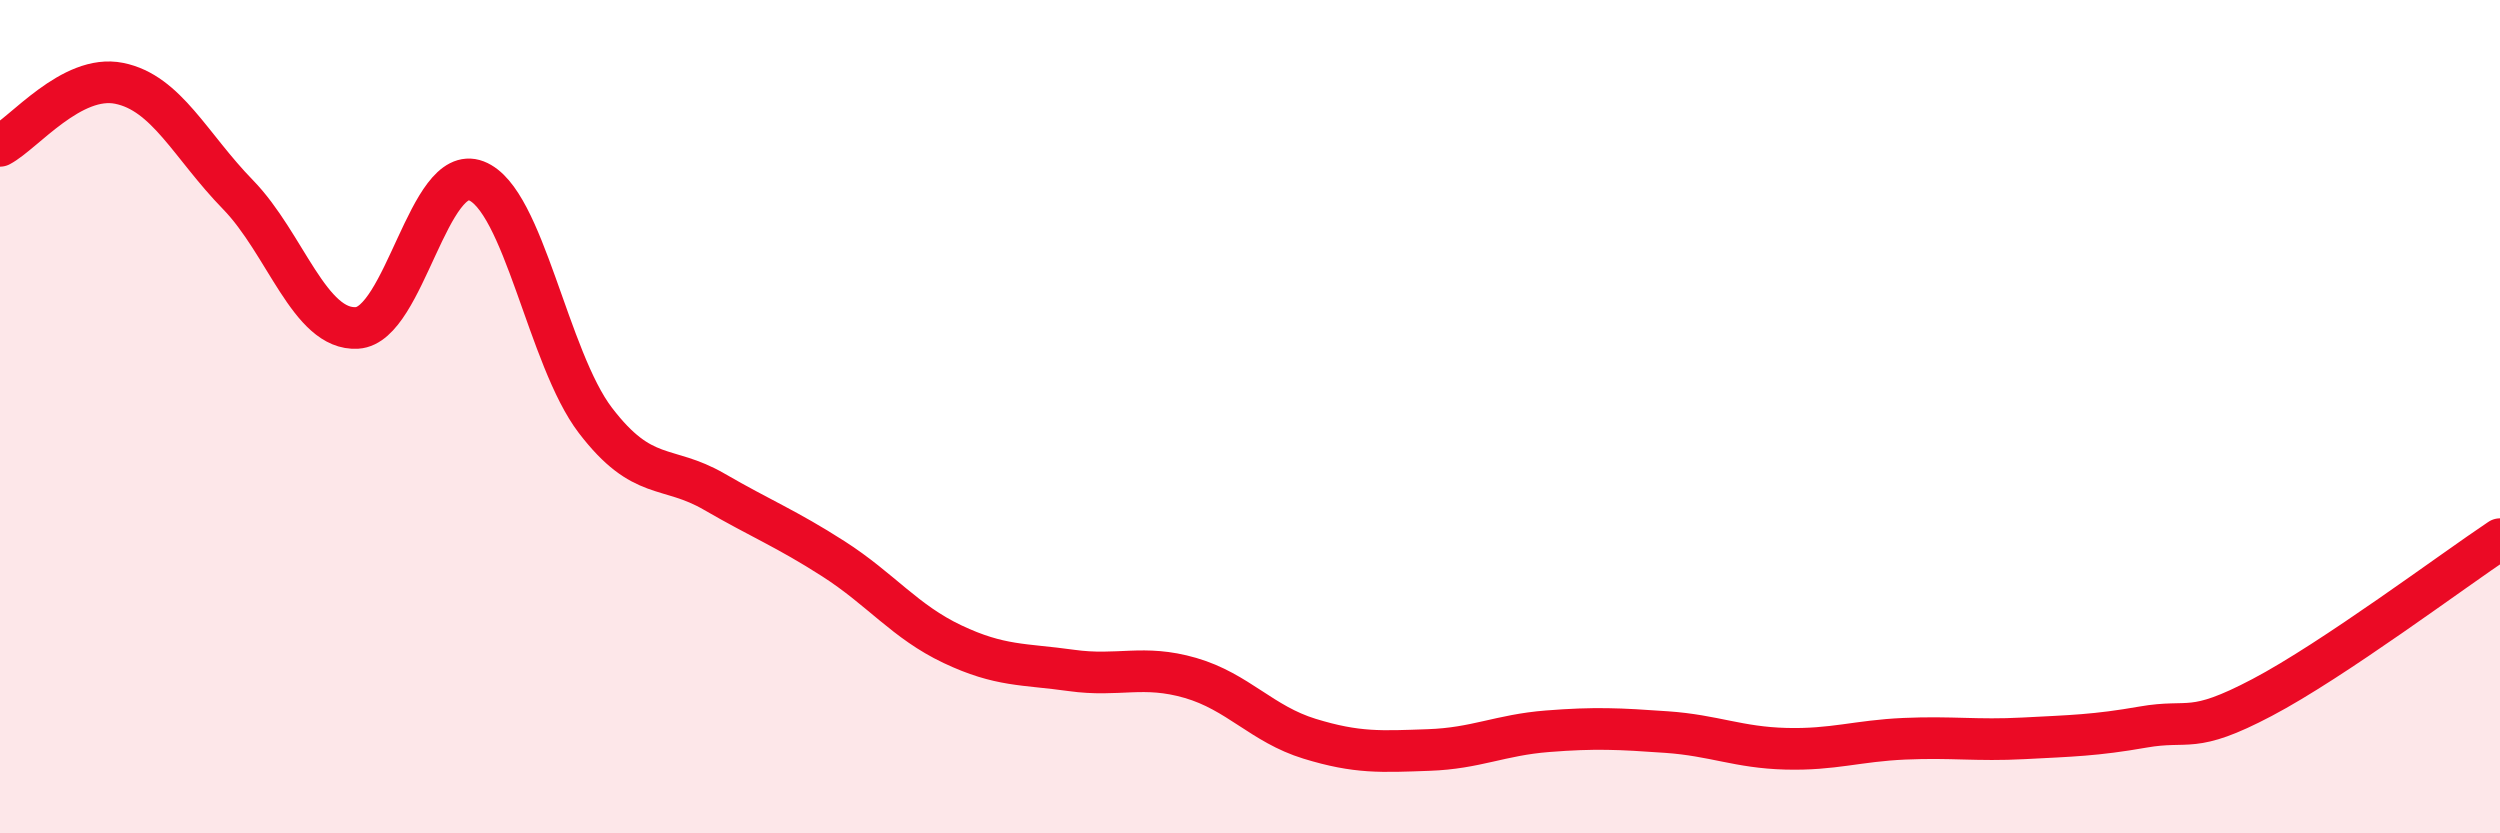
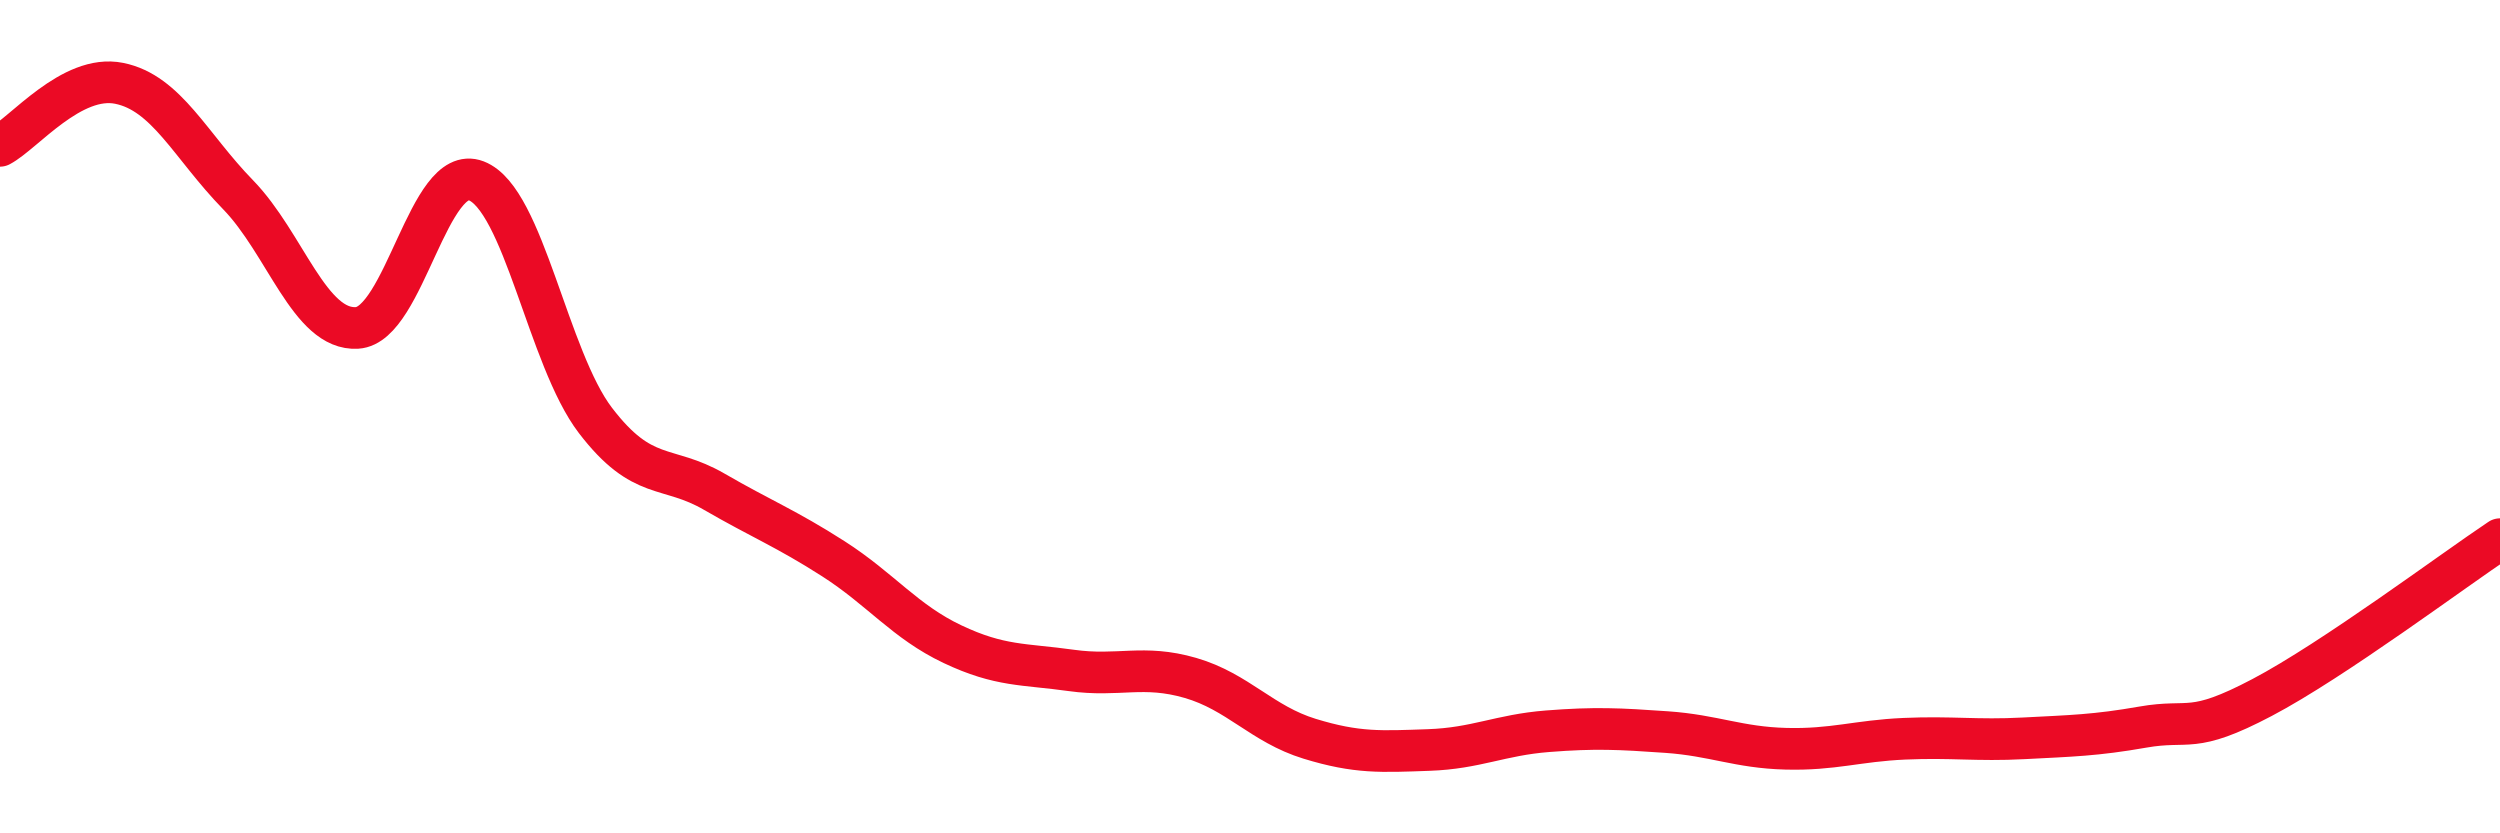
<svg xmlns="http://www.w3.org/2000/svg" width="60" height="20" viewBox="0 0 60 20">
-   <path d="M 0,3.5 C 0.57,3.2 1.72,1.77 2.86,2 C 4,2.23 4.57,3.5 5.71,4.67 C 6.85,5.84 7.43,7.94 8.57,7.87 C 9.71,7.8 10.29,3.9 11.43,4.34 C 12.57,4.78 13.15,8.6 14.29,10.09 C 15.43,11.58 16,11.14 17.14,11.8 C 18.28,12.46 18.86,12.68 20,13.41 C 21.14,14.14 21.72,14.92 22.86,15.46 C 24,16 24.57,15.93 25.71,16.09 C 26.85,16.25 27.43,15.94 28.57,16.27 C 29.71,16.6 30.29,17.38 31.43,17.73 C 32.57,18.08 33.15,18.04 34.29,18 C 35.43,17.96 36,17.64 37.14,17.55 C 38.28,17.46 38.86,17.49 40,17.57 C 41.14,17.65 41.72,17.94 42.86,17.97 C 44,18 44.57,17.78 45.71,17.73 C 46.85,17.68 47.43,17.78 48.57,17.72 C 49.71,17.66 50.29,17.65 51.43,17.45 C 52.57,17.25 52.58,17.64 54.29,16.74 C 56,15.84 58.86,13.7 60,12.94L60 20L0 20Z" fill="#EB0A25" opacity="0.1" stroke-linecap="round" stroke-linejoin="round" />
  <path d="M 0,3.5 C 0.57,3.2 1.72,1.77 2.86,2 C 4,2.23 4.57,3.5 5.71,4.67 C 6.85,5.84 7.43,7.94 8.57,7.87 C 9.71,7.8 10.29,3.9 11.43,4.34 C 12.57,4.78 13.15,8.6 14.29,10.09 C 15.43,11.58 16,11.14 17.14,11.8 C 18.28,12.46 18.86,12.68 20,13.41 C 21.14,14.14 21.72,14.92 22.86,15.46 C 24,16 24.57,15.93 25.71,16.09 C 26.85,16.25 27.43,15.94 28.57,16.27 C 29.71,16.6 30.29,17.38 31.43,17.73 C 32.57,18.08 33.15,18.04 34.29,18 C 35.43,17.96 36,17.64 37.14,17.55 C 38.28,17.46 38.86,17.49 40,17.57 C 41.14,17.65 41.72,17.94 42.86,17.97 C 44,18 44.57,17.78 45.71,17.73 C 46.85,17.68 47.43,17.78 48.57,17.72 C 49.71,17.66 50.29,17.65 51.43,17.45 C 52.57,17.25 52.58,17.64 54.29,16.74 C 56,15.84 58.86,13.7 60,12.94" stroke="#EB0A25" stroke-width="1" fill="none" stroke-linecap="round" stroke-linejoin="round" />
</svg>